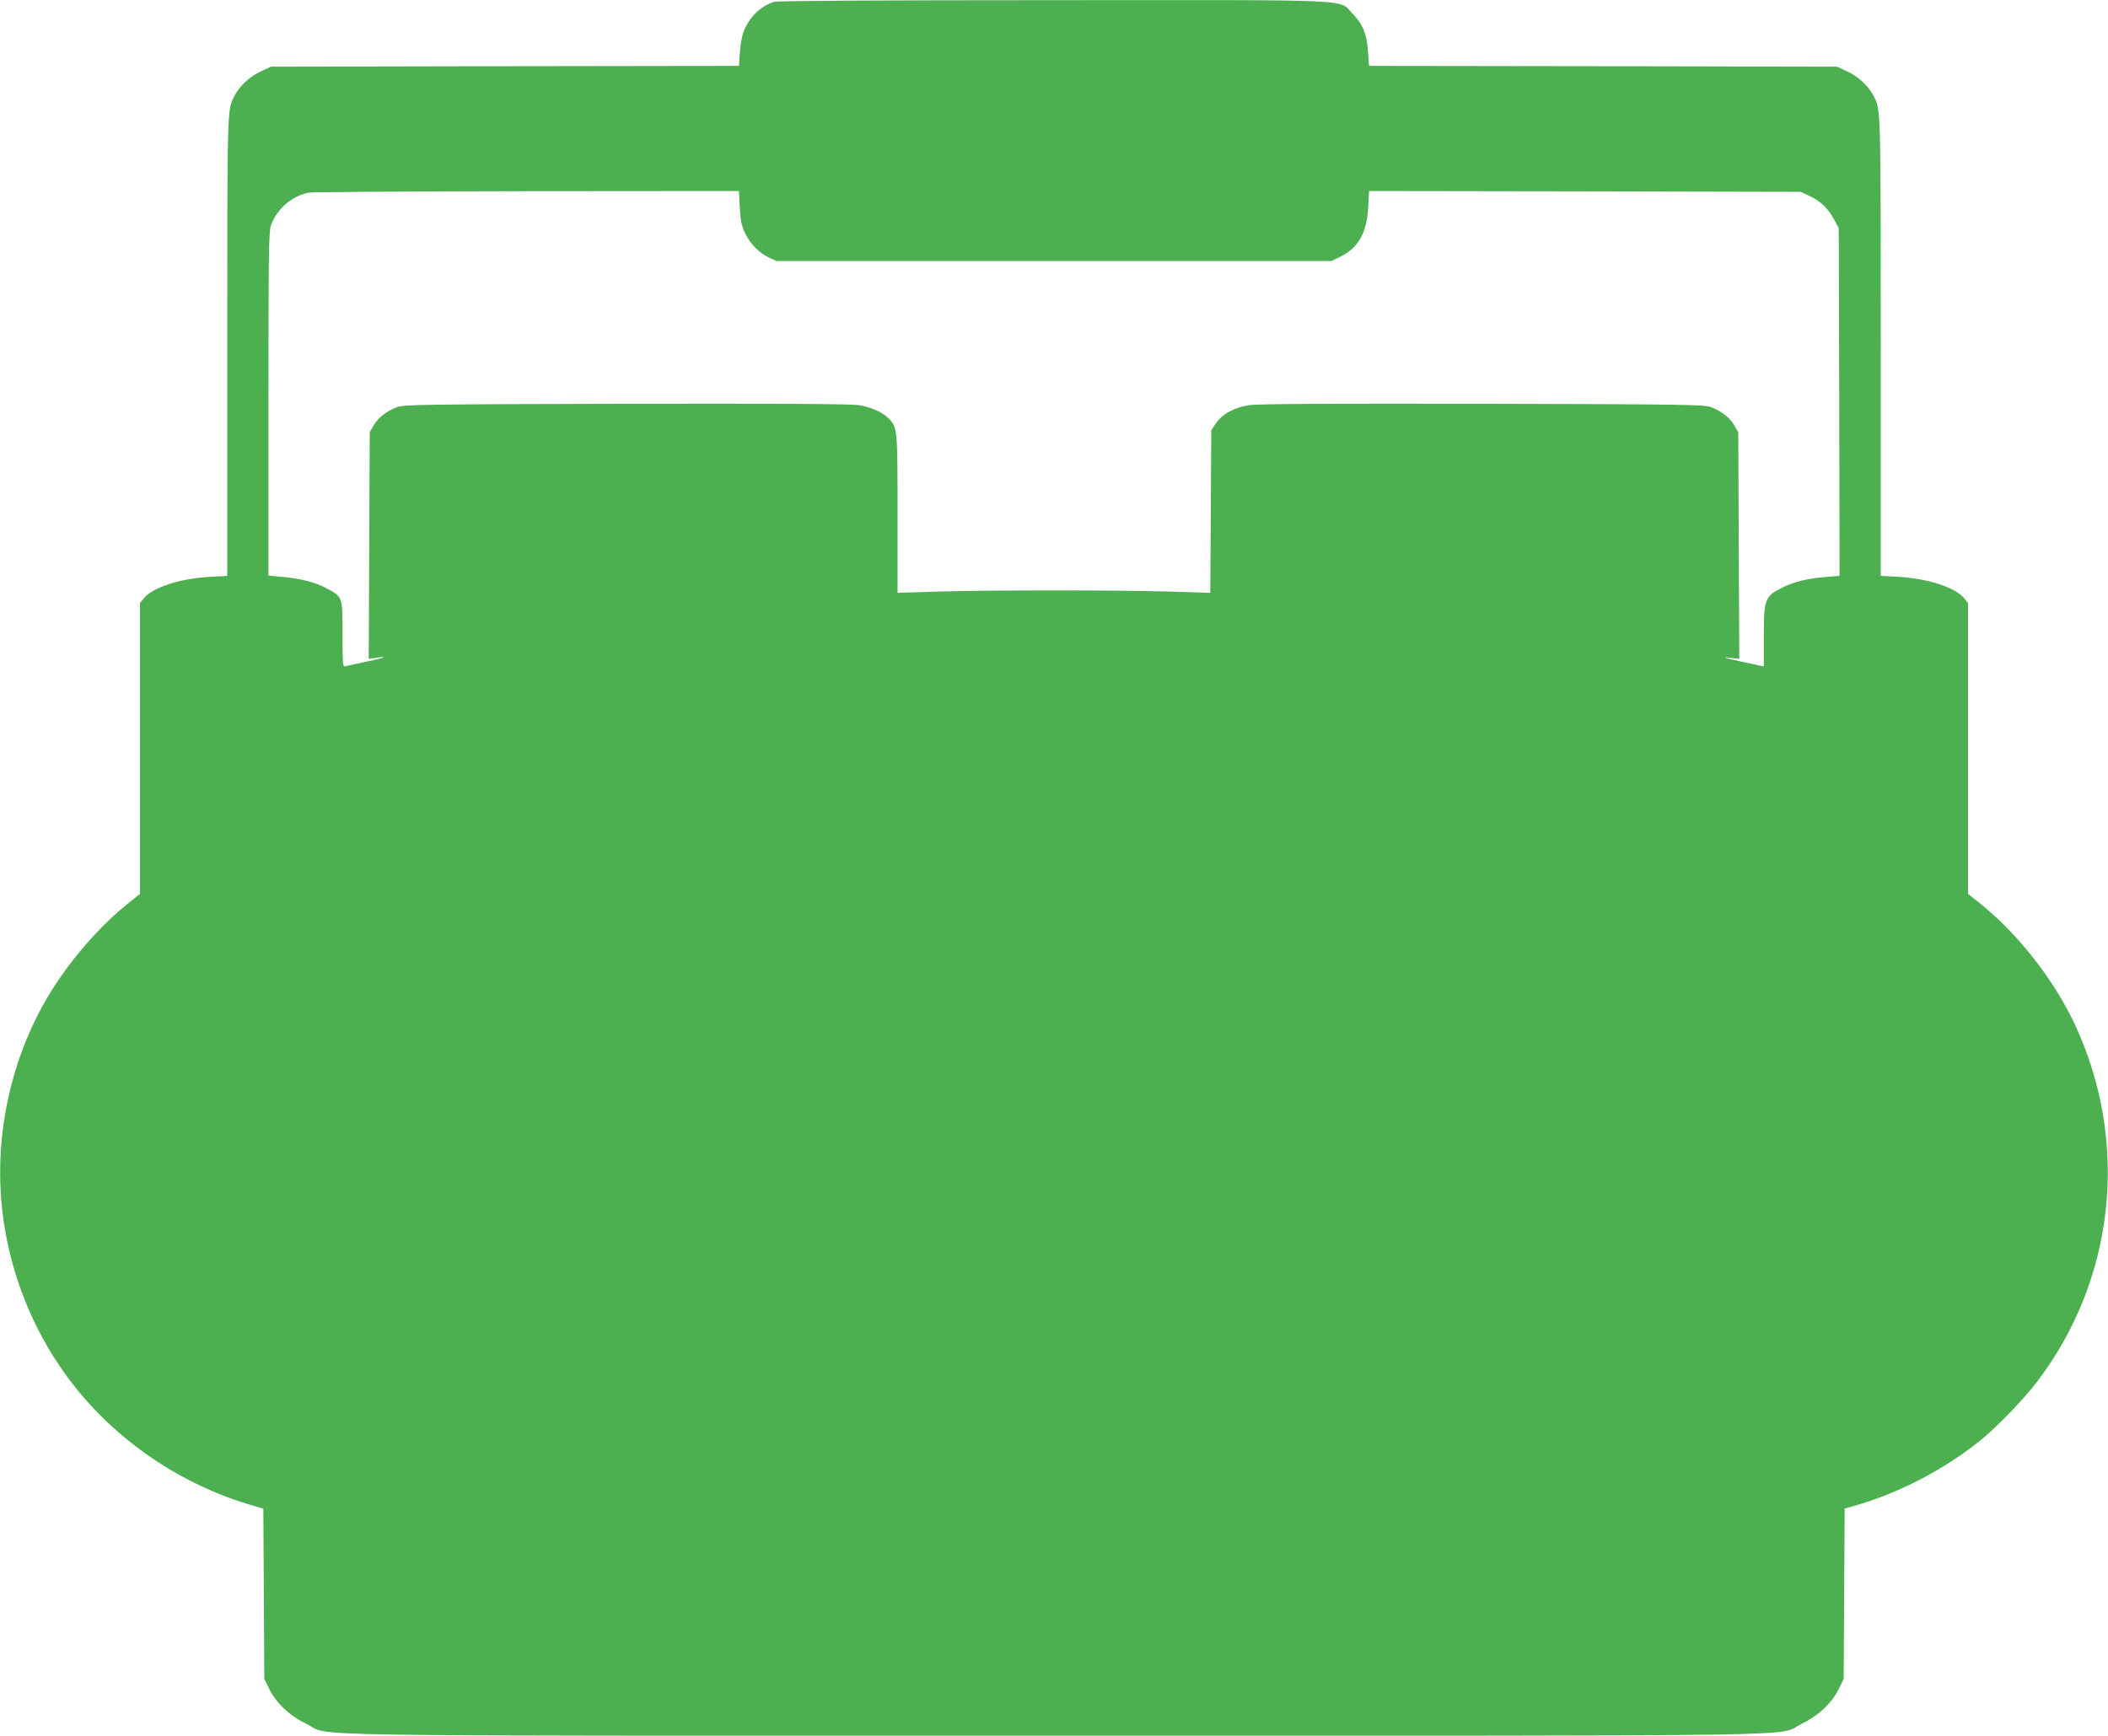
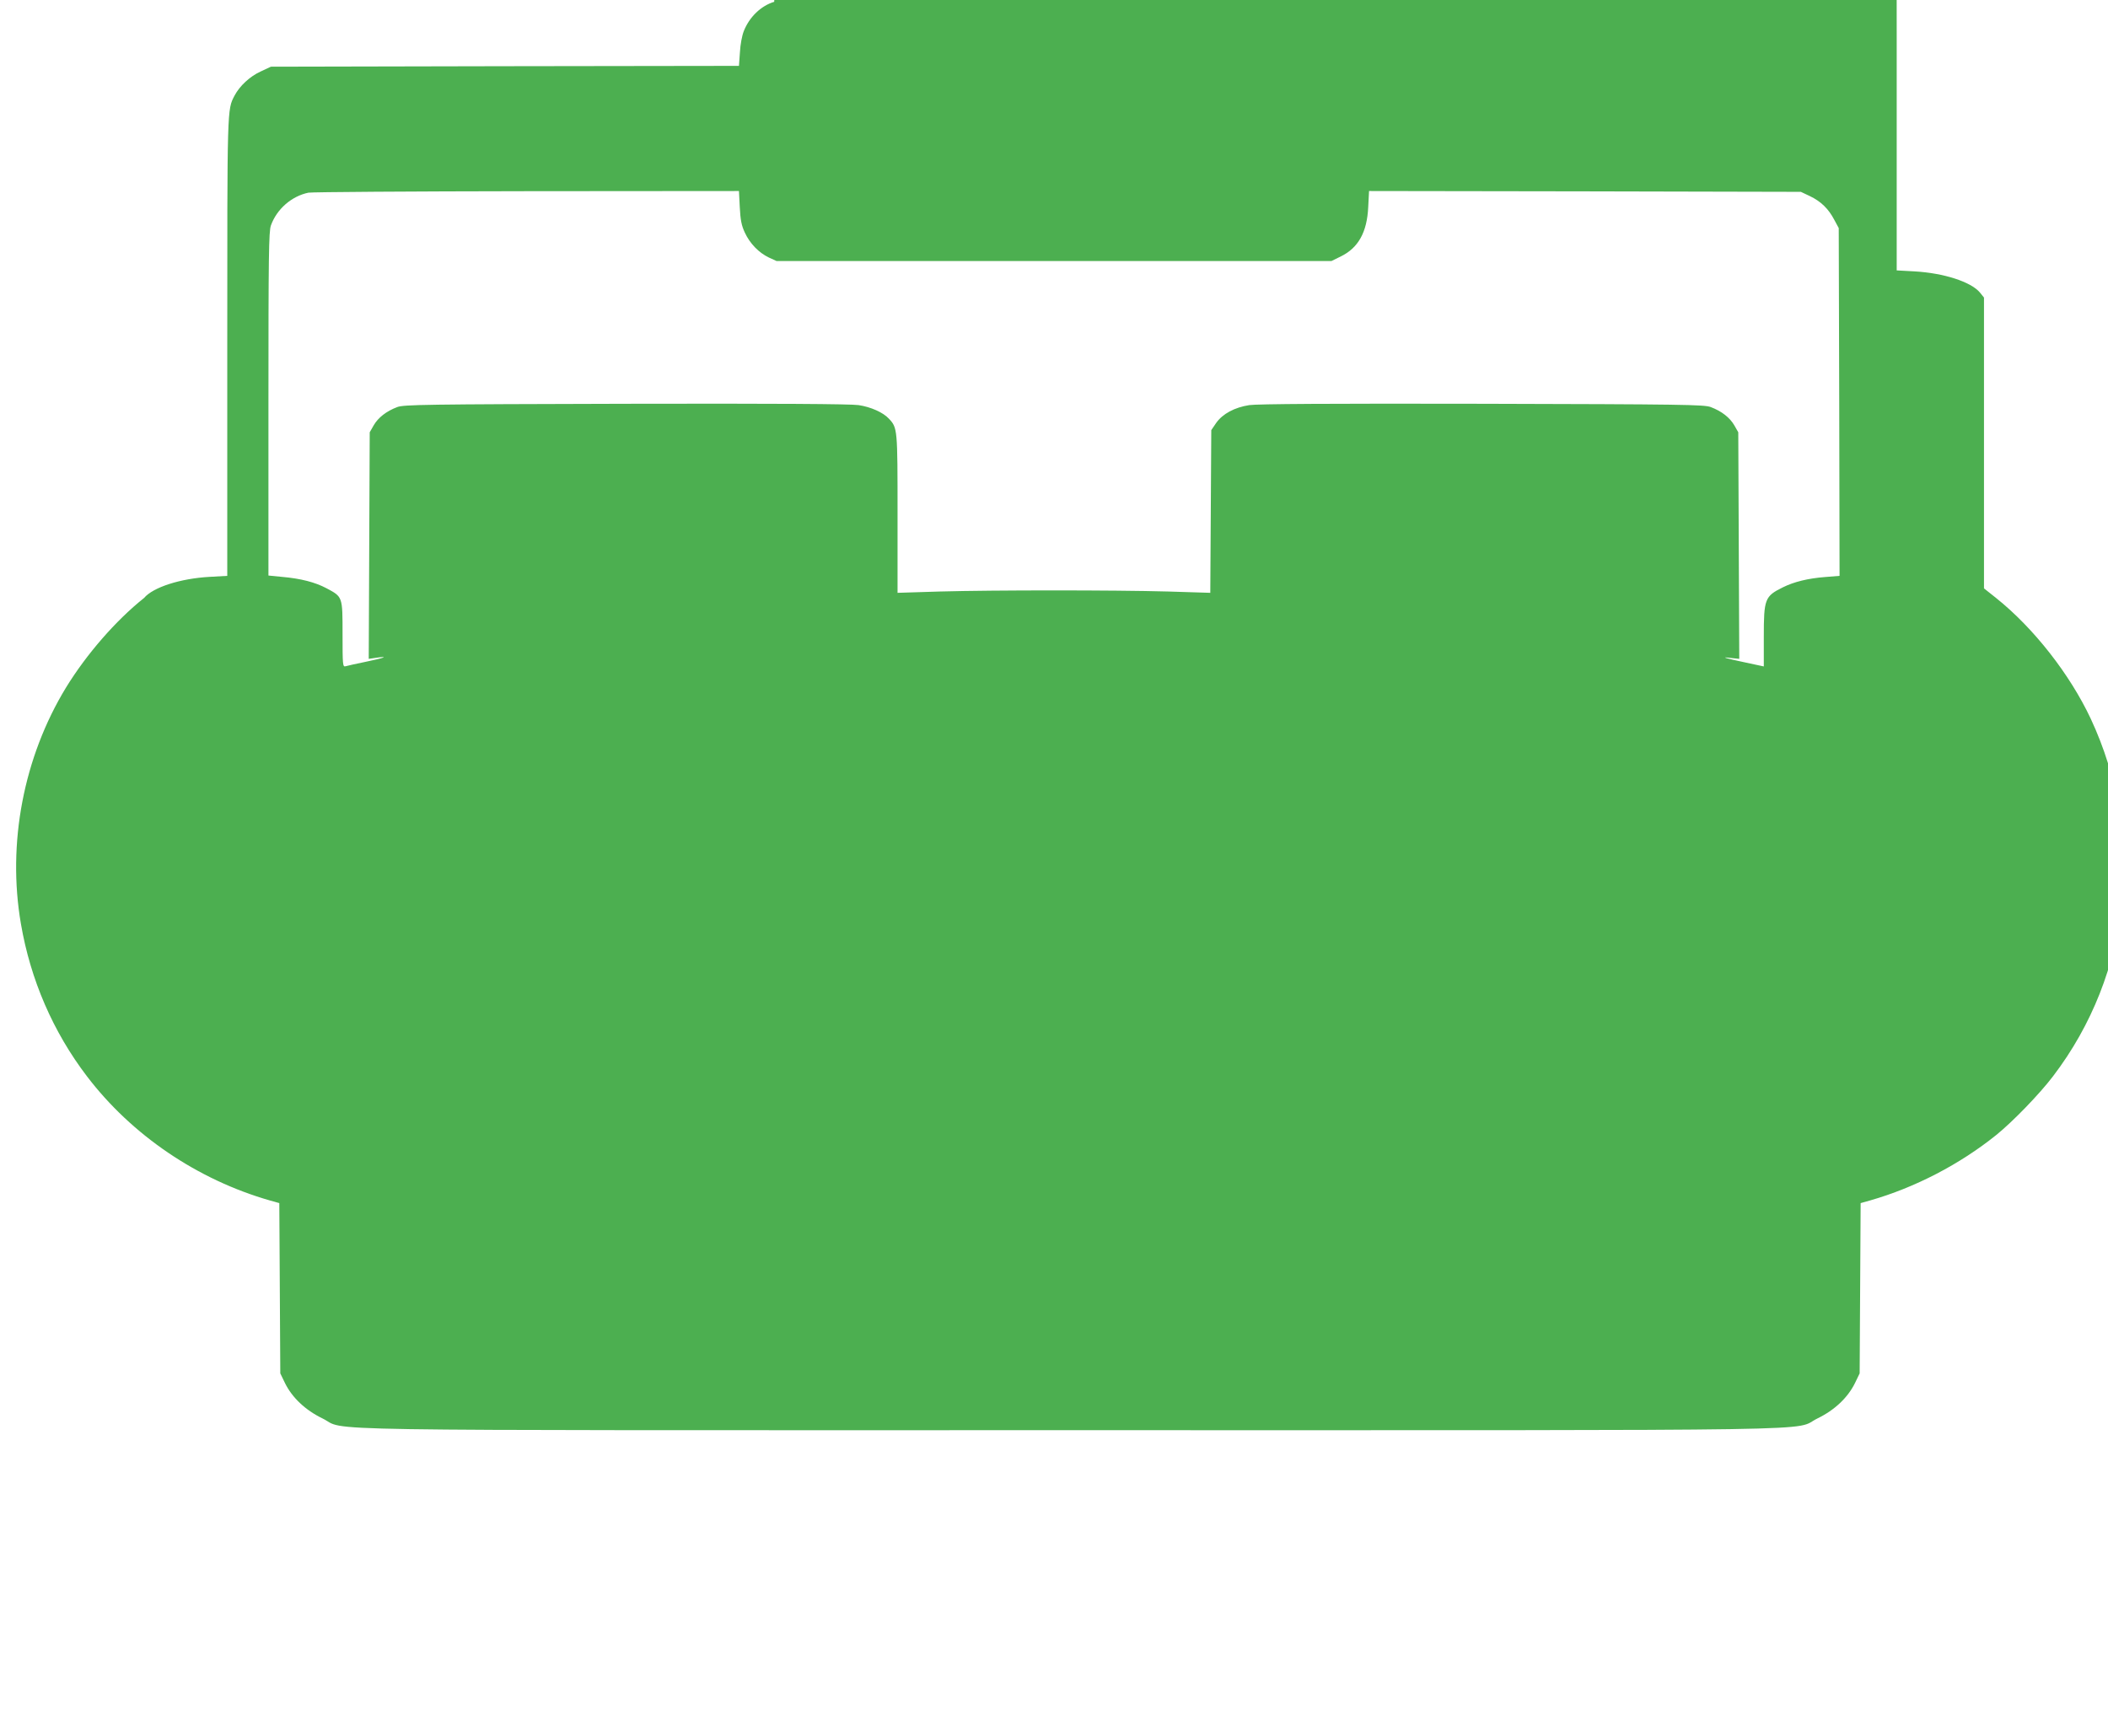
<svg xmlns="http://www.w3.org/2000/svg" version="1.0" width="1280pt" height="1054pt" viewBox="0 0 1280 1054" preserveAspectRatio="xMidYMid meet">
  <g transform="translate(0,1054) scale(0.1,-0.1)" fill="#4caf50" stroke="none">
-     <path d="M4701 10529 c-80 -24 -151 -92 -185 -179 -10 -25 -21 -82 -23 -127 l-6 -83 -1421 -2 -1421 -3 -62 -29 c-66 -30 -128 -88 -159 -147 -45 -87 -44 -59 -44 -1525 l0 -1391 -107 -6 c-178 -10 -343 -63 -398 -128 l-25 -31 0 -883 0 -883 -72 -58 c-172 -137 -350 -342 -474 -544 -258 -423 -358 -947 -274 -1435 58 -339 195 -656 401 -926 272 -357 671 -628 1111 -754 l57 -16 3 -517 3 -517 29 -60 c43 -87 123 -163 226 -213 162 -79 -260 -72 4540 -72 4800 0 4378 -7 4540 72 103 50 183 126 226 213 l29 60 3 517 3 517 57 16 c273 78 546 220 767 398 100 81 262 248 344 356 476 624 563 1457 229 2172 -127 270 -346 550 -575 733 l-73 58 0 883 0 883 -25 31 c-55 65 -220 118 -397 128 l-108 6 0 1391 c0 1466 1 1438 -44 1525 -31 59 -93 117 -159 147 l-62 29 -1421 3 -1421 2 -6 83 c-7 110 -31 169 -93 233 -89 91 70 84 -1818 83 -1037 0 -1674 -4 -1695 -10z m-209 -1247 c4 -77 10 -110 30 -153 31 -68 86 -124 147 -153 l46 -21 1685 0 1685 0 57 28 c106 52 159 147 166 300 l5 97 1311 -2 1311 -3 55 -26 c67 -32 113 -77 148 -144 l27 -50 3 -1056 2 -1056 -87 -7 c-104 -8 -190 -29 -258 -63 -109 -54 -115 -70 -115 -301 l0 -179 -112 24 c-128 27 -155 36 -85 27 l48 -5 -3 688 -3 688 -24 42 c-27 47 -77 86 -143 111 -39 15 -166 17 -1388 20 -919 2 -1367 -1 -1414 -8 -90 -14 -162 -53 -201 -108 l-30 -44 -3 -494 -3 -494 -257 8 c-330 9 -1054 9 -1384 0 l-258 -8 0 480 c0 517 0 522 -53 578 -34 37 -109 71 -184 82 -46 7 -508 10 -1413 8 -1222 -3 -1349 -5 -1388 -20 -66 -25 -116 -64 -143 -111 l-24 -42 -3 -688 -3 -688 48 7 c80 11 44 -2 -67 -25 -58 -12 -113 -24 -122 -27 -17 -5 -18 9 -18 194 0 231 1 227 -98 280 -68 36 -155 59 -271 69 l-81 8 0 1041 c0 903 2 1048 15 1085 36 100 126 178 228 199 23 4 621 8 1328 9 l1286 1 5 -98z" />
+     <path d="M4701 10529 c-80 -24 -151 -92 -185 -179 -10 -25 -21 -82 -23 -127 l-6 -83 -1421 -2 -1421 -3 -62 -29 c-66 -30 -128 -88 -159 -147 -45 -87 -44 -59 -44 -1525 l0 -1391 -107 -6 c-178 -10 -343 -63 -398 -128 c-172 -137 -350 -342 -474 -544 -258 -423 -358 -947 -274 -1435 58 -339 195 -656 401 -926 272 -357 671 -628 1111 -754 l57 -16 3 -517 3 -517 29 -60 c43 -87 123 -163 226 -213 162 -79 -260 -72 4540 -72 4800 0 4378 -7 4540 72 103 50 183 126 226 213 l29 60 3 517 3 517 57 16 c273 78 546 220 767 398 100 81 262 248 344 356 476 624 563 1457 229 2172 -127 270 -346 550 -575 733 l-73 58 0 883 0 883 -25 31 c-55 65 -220 118 -397 128 l-108 6 0 1391 c0 1466 1 1438 -44 1525 -31 59 -93 117 -159 147 l-62 29 -1421 3 -1421 2 -6 83 c-7 110 -31 169 -93 233 -89 91 70 84 -1818 83 -1037 0 -1674 -4 -1695 -10z m-209 -1247 c4 -77 10 -110 30 -153 31 -68 86 -124 147 -153 l46 -21 1685 0 1685 0 57 28 c106 52 159 147 166 300 l5 97 1311 -2 1311 -3 55 -26 c67 -32 113 -77 148 -144 l27 -50 3 -1056 2 -1056 -87 -7 c-104 -8 -190 -29 -258 -63 -109 -54 -115 -70 -115 -301 l0 -179 -112 24 c-128 27 -155 36 -85 27 l48 -5 -3 688 -3 688 -24 42 c-27 47 -77 86 -143 111 -39 15 -166 17 -1388 20 -919 2 -1367 -1 -1414 -8 -90 -14 -162 -53 -201 -108 l-30 -44 -3 -494 -3 -494 -257 8 c-330 9 -1054 9 -1384 0 l-258 -8 0 480 c0 517 0 522 -53 578 -34 37 -109 71 -184 82 -46 7 -508 10 -1413 8 -1222 -3 -1349 -5 -1388 -20 -66 -25 -116 -64 -143 -111 l-24 -42 -3 -688 -3 -688 48 7 c80 11 44 -2 -67 -25 -58 -12 -113 -24 -122 -27 -17 -5 -18 9 -18 194 0 231 1 227 -98 280 -68 36 -155 59 -271 69 l-81 8 0 1041 c0 903 2 1048 15 1085 36 100 126 178 228 199 23 4 621 8 1328 9 l1286 1 5 -98z" />
  </g>
</svg>